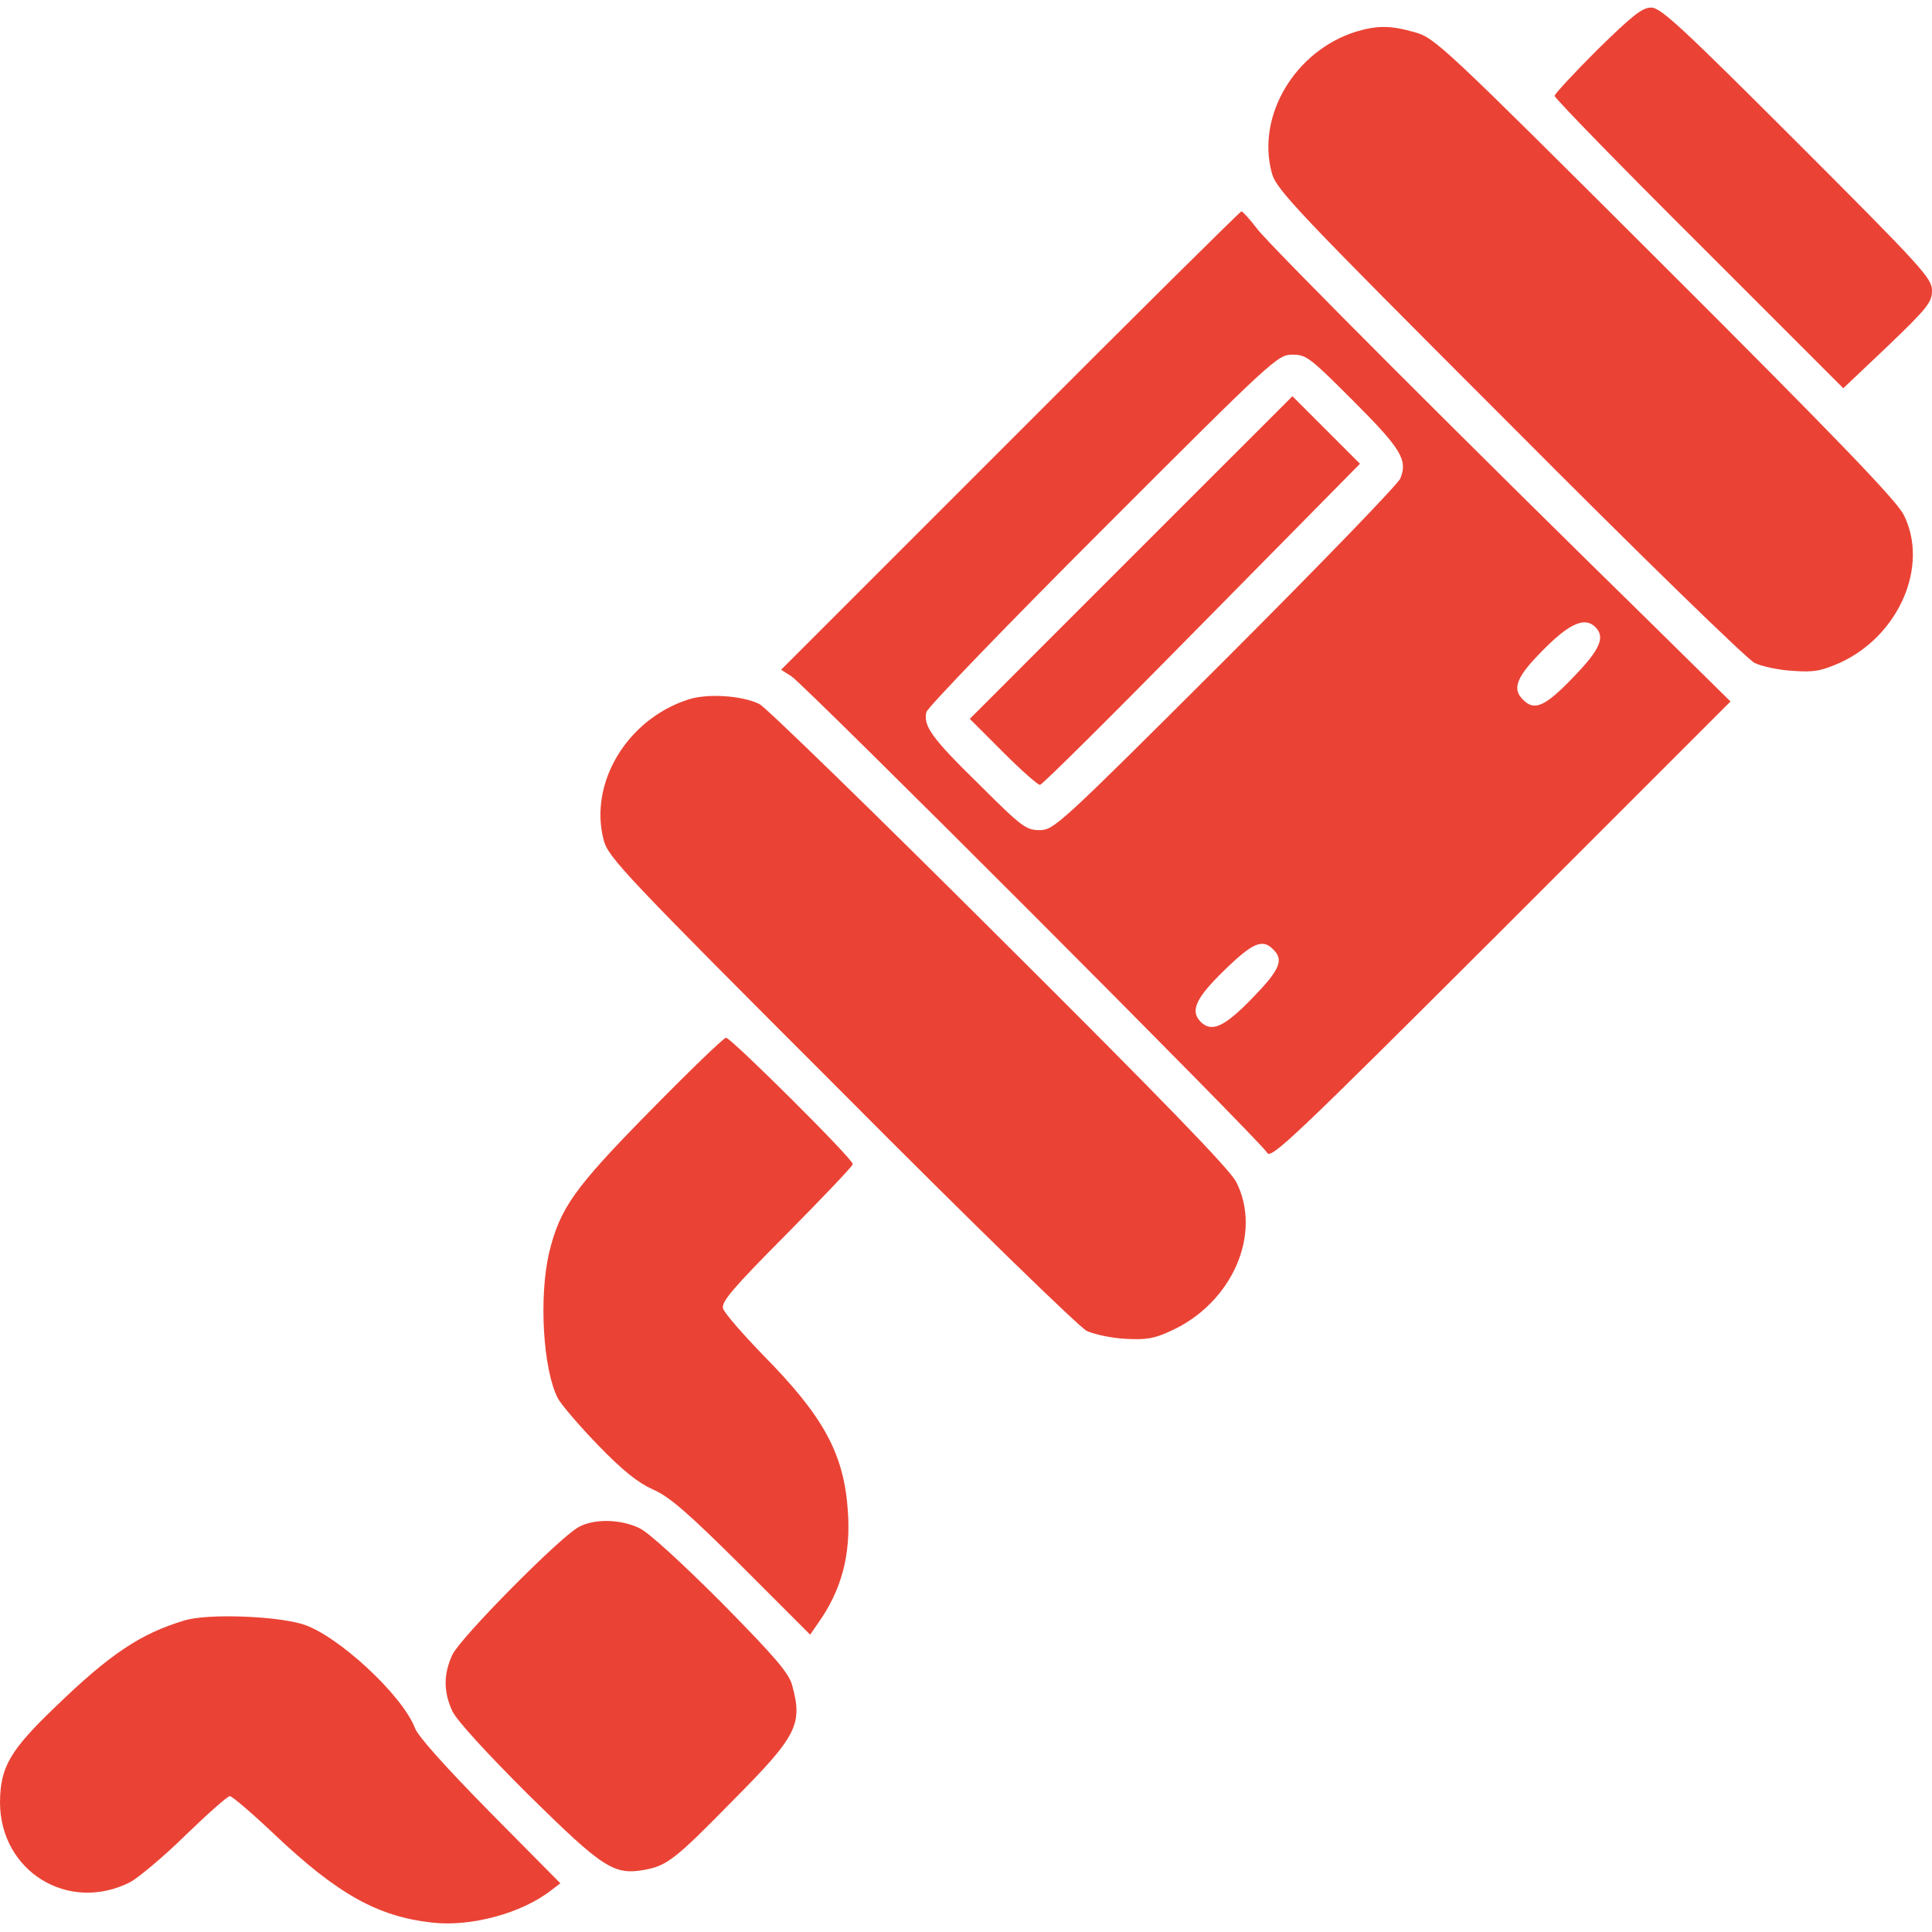
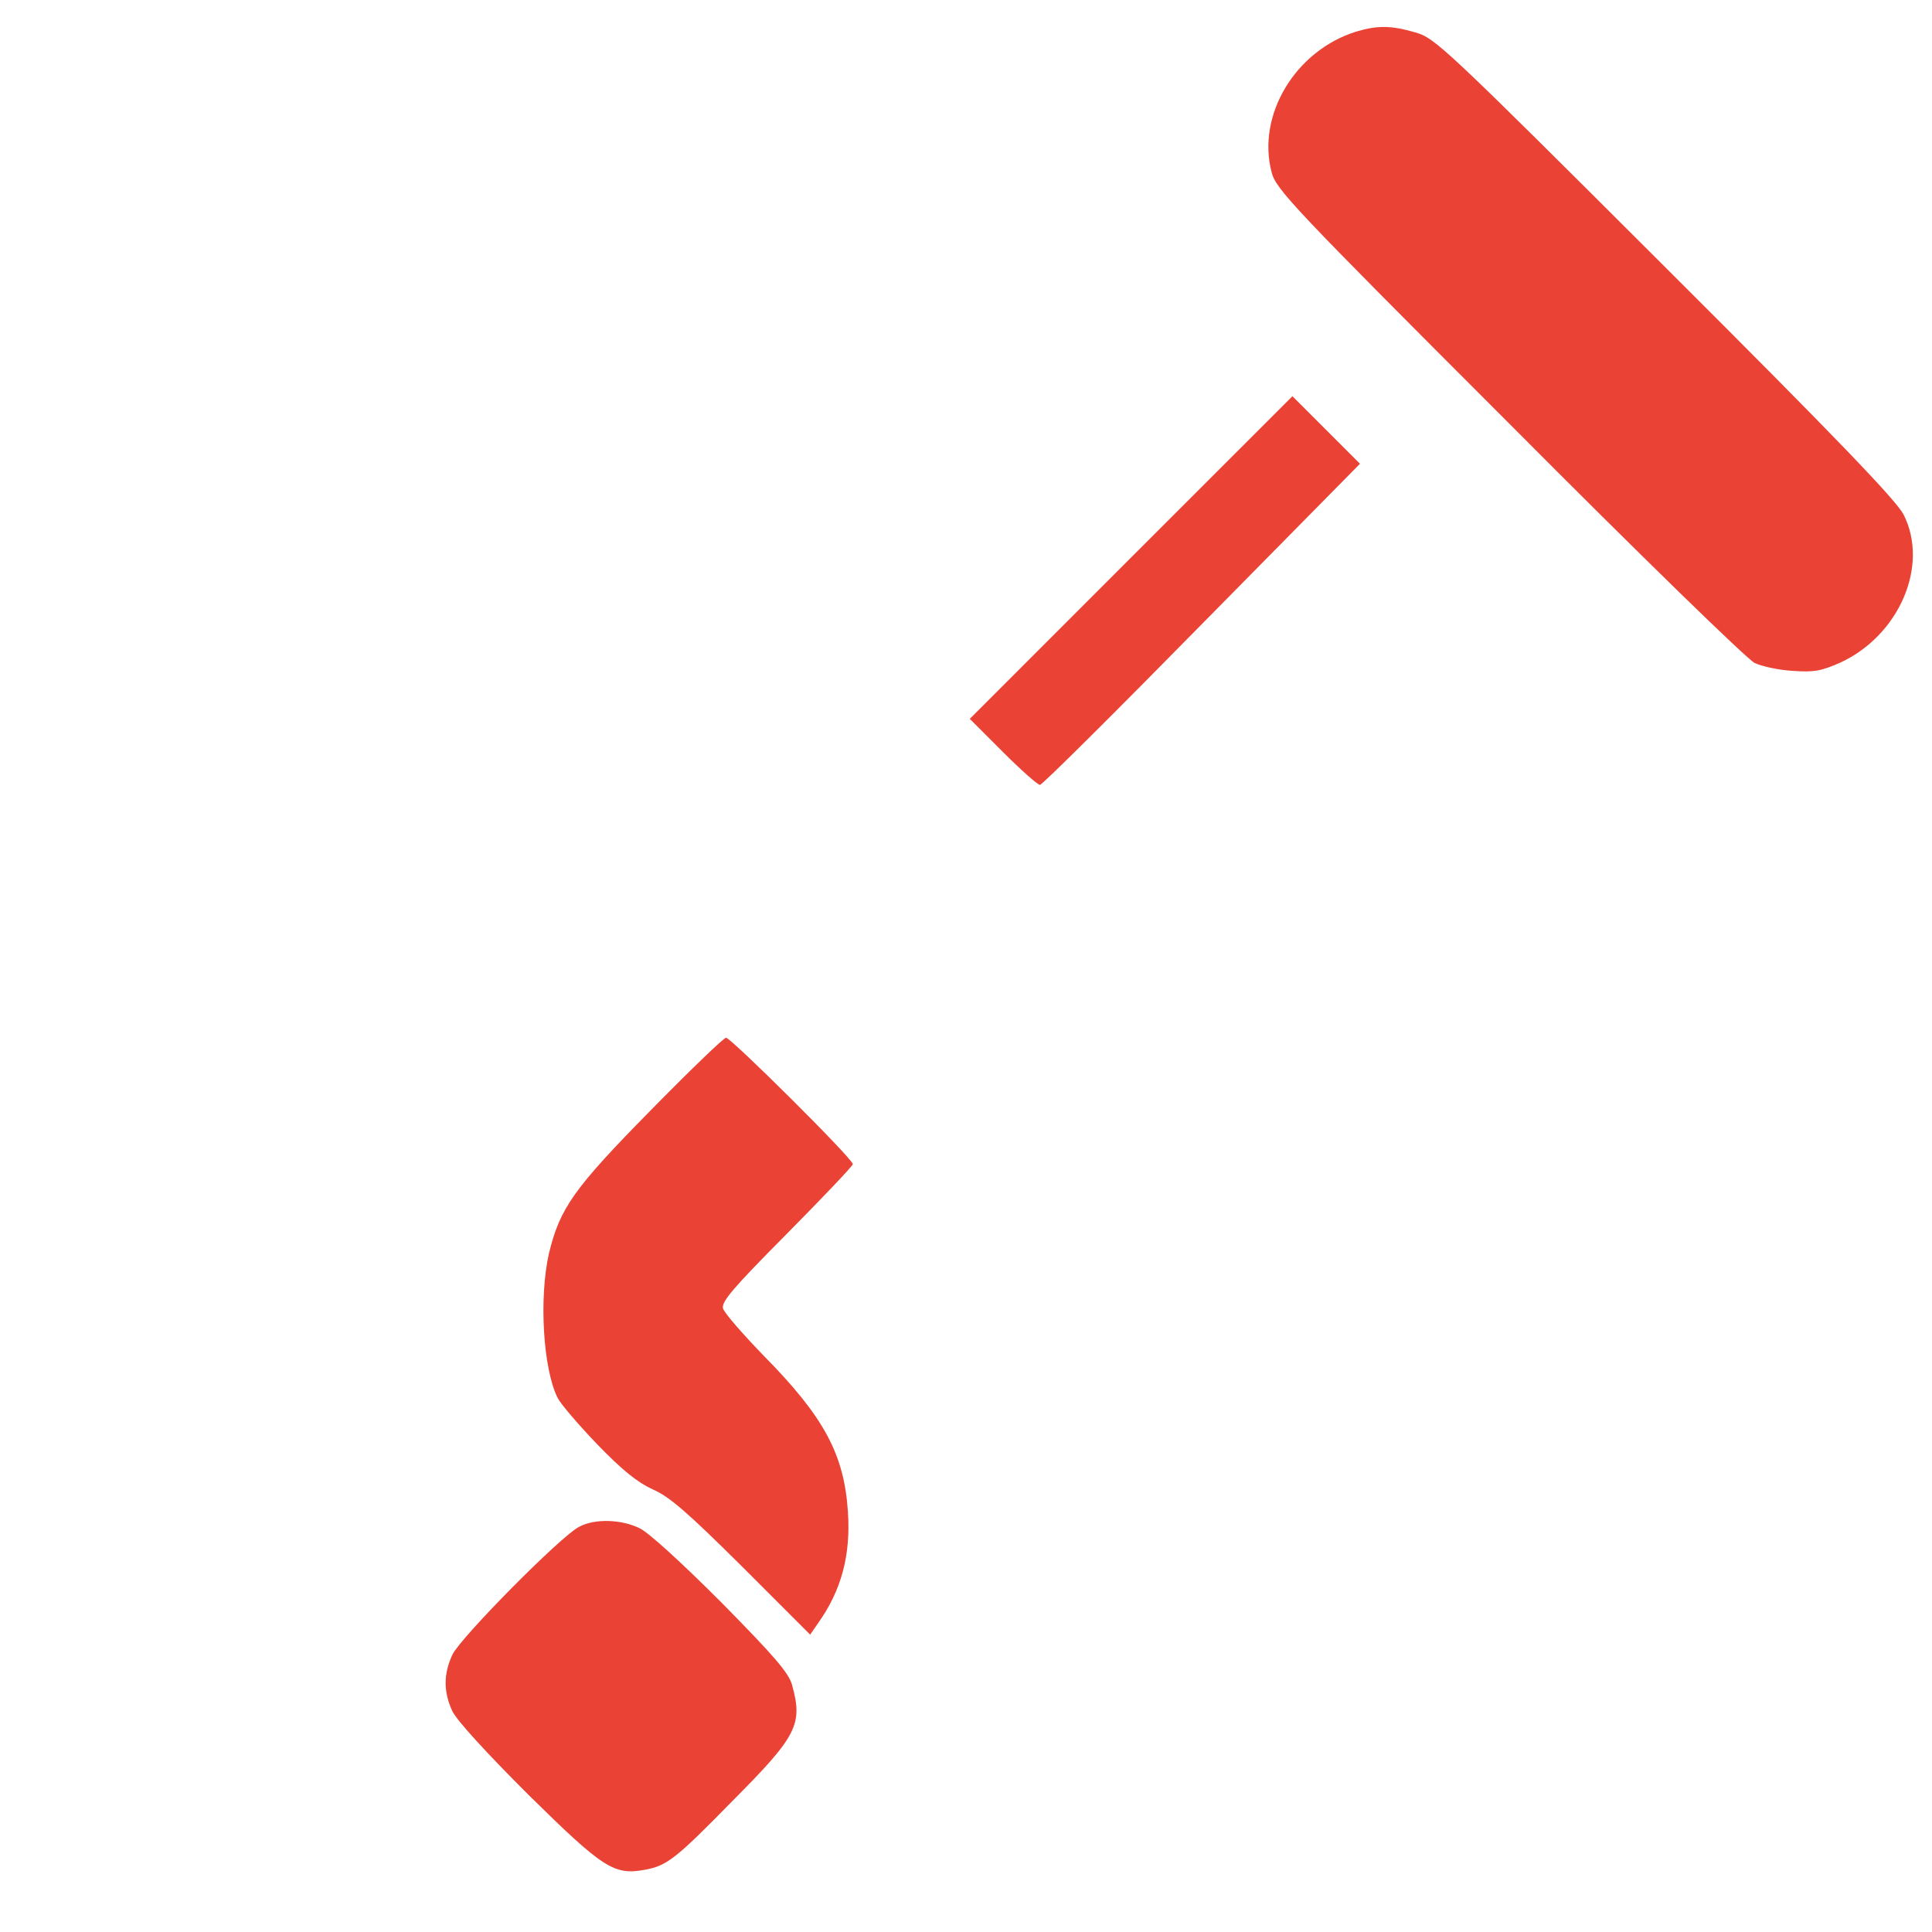
<svg xmlns="http://www.w3.org/2000/svg" width="24" height="24" viewBox="0 0 24 24" fill="none">
  <g clip-path="url(#clip0_369_346)">
-     <path d="M19.842 0.619C19.552 0.909 19.312 1.167 19.312 1.191C19.312 1.219 20.119 2.048 21.108 3.033L22.898 4.823L23.452 4.298C23.944 3.825 24 3.755 24 3.609C24 3.459 23.883 3.328 22.327 1.772C20.887 0.333 20.63 0.094 20.512 0.094C20.4 0.094 20.278 0.192 19.842 0.619Z" fill="#EA4335" />
    <path d="M16.842 0.394C16.087 0.633 15.609 1.434 15.797 2.142C15.853 2.353 16.05 2.564 18.745 5.259C20.391 6.914 21.703 8.189 21.797 8.236C21.886 8.278 22.102 8.325 22.275 8.334C22.538 8.353 22.627 8.334 22.861 8.231C23.592 7.894 23.967 7.027 23.648 6.394C23.559 6.22 22.861 5.489 20.686 3.319C17.934 0.572 17.827 0.473 17.583 0.403C17.278 0.314 17.109 0.314 16.842 0.394Z" fill="#EA4335" />
-     <path d="M12.548 5.475L9.703 8.32L9.83 8.4C9.984 8.494 15.67 14.184 15.741 14.32C15.787 14.405 16.069 14.137 18.647 11.564L21.497 8.714L20.536 7.767C18.3 5.578 15.778 3.056 15.619 2.845C15.525 2.723 15.436 2.625 15.422 2.625C15.408 2.625 14.114 3.905 12.548 5.475ZM16.809 4.978C17.409 5.578 17.489 5.714 17.395 5.944C17.363 6.019 16.383 7.031 15.22 8.194C13.153 10.256 13.092 10.312 12.914 10.312C12.75 10.312 12.694 10.275 12.178 9.759C11.578 9.173 11.466 9.019 11.508 8.845C11.527 8.784 12.511 7.762 13.702 6.572C15.825 4.448 15.872 4.406 16.055 4.406C16.228 4.406 16.27 4.439 16.809 4.978ZM19.819 7.791C19.945 7.917 19.875 8.072 19.538 8.419C19.191 8.78 19.059 8.836 18.919 8.691C18.792 8.569 18.834 8.433 19.064 8.184C19.458 7.762 19.673 7.645 19.819 7.791ZM15.816 11.794C15.952 11.925 15.9 12.047 15.553 12.403C15.211 12.755 15.052 12.83 14.916 12.694C14.78 12.558 14.855 12.398 15.206 12.056C15.562 11.709 15.684 11.658 15.816 11.794Z" fill="#EA4335" />
    <path d="M14.048 6.928L12.047 8.93L12.459 9.342C12.684 9.567 12.891 9.75 12.919 9.75C12.947 9.75 13.852 8.85 14.93 7.753L16.894 5.761L16.472 5.339L16.055 4.922L14.048 6.928Z" fill="#EA4335" />
-     <path d="M8.545 8.691C7.786 8.939 7.312 9.731 7.5 10.439C7.556 10.65 7.753 10.861 10.448 13.556C12.094 15.211 13.406 16.486 13.5 16.533C13.589 16.575 13.805 16.622 13.978 16.631C14.236 16.645 14.334 16.631 14.545 16.533C15.309 16.186 15.684 15.323 15.356 14.681C15.272 14.522 14.447 13.669 12.412 11.644C10.856 10.092 9.516 8.789 9.436 8.747C9.22 8.639 8.784 8.611 8.545 8.691Z" fill="#EA4335" />
    <path d="M8.081 13.795C7.125 14.766 6.956 15.009 6.82 15.567C6.694 16.116 6.745 17.006 6.928 17.367C6.966 17.442 7.191 17.705 7.425 17.948C7.734 18.267 7.922 18.417 8.109 18.502C8.316 18.591 8.541 18.788 9.216 19.458L10.064 20.306L10.158 20.17C10.453 19.758 10.57 19.317 10.533 18.778C10.486 18.066 10.238 17.602 9.483 16.837C9.225 16.57 8.995 16.308 8.981 16.252C8.963 16.167 9.108 15.998 9.773 15.328C10.223 14.873 10.594 14.484 10.594 14.461C10.594 14.395 9.08 12.891 9.019 12.891C8.991 12.891 8.569 13.298 8.081 13.795Z" fill="#EA4335" />
    <path d="M7.195 18.966C6.97 19.078 5.719 20.344 5.62 20.555C5.508 20.794 5.508 21.019 5.62 21.258C5.677 21.375 6.037 21.769 6.567 22.298C7.495 23.212 7.627 23.297 8.011 23.227C8.287 23.175 8.391 23.095 9.098 22.373C9.905 21.562 9.975 21.422 9.839 20.93C9.797 20.78 9.623 20.578 8.963 19.908C8.461 19.406 8.062 19.041 7.945 18.984C7.716 18.872 7.388 18.863 7.195 18.966Z" fill="#EA4335" />
-     <path d="M2.297 20.128C1.748 20.292 1.369 20.545 0.694 21.197C0.117 21.75 0.005 21.952 0 22.387C0 23.245 0.848 23.77 1.617 23.381C1.72 23.325 2.03 23.067 2.302 22.8C2.578 22.533 2.827 22.312 2.855 22.312C2.883 22.312 3.136 22.528 3.413 22.791C4.195 23.531 4.692 23.808 5.367 23.883C5.85 23.939 6.483 23.766 6.844 23.484L6.961 23.395L6.089 22.514C5.545 21.961 5.194 21.572 5.156 21.469C4.997 21.052 4.181 20.302 3.755 20.175C3.408 20.072 2.578 20.044 2.297 20.128Z" fill="#EA4335" />
  </g>
  <defs>
    <clipPath id="clip0_369_346">
      <rect width="24" height="24" fill="white" />
    </clipPath>
  </defs>
</svg>